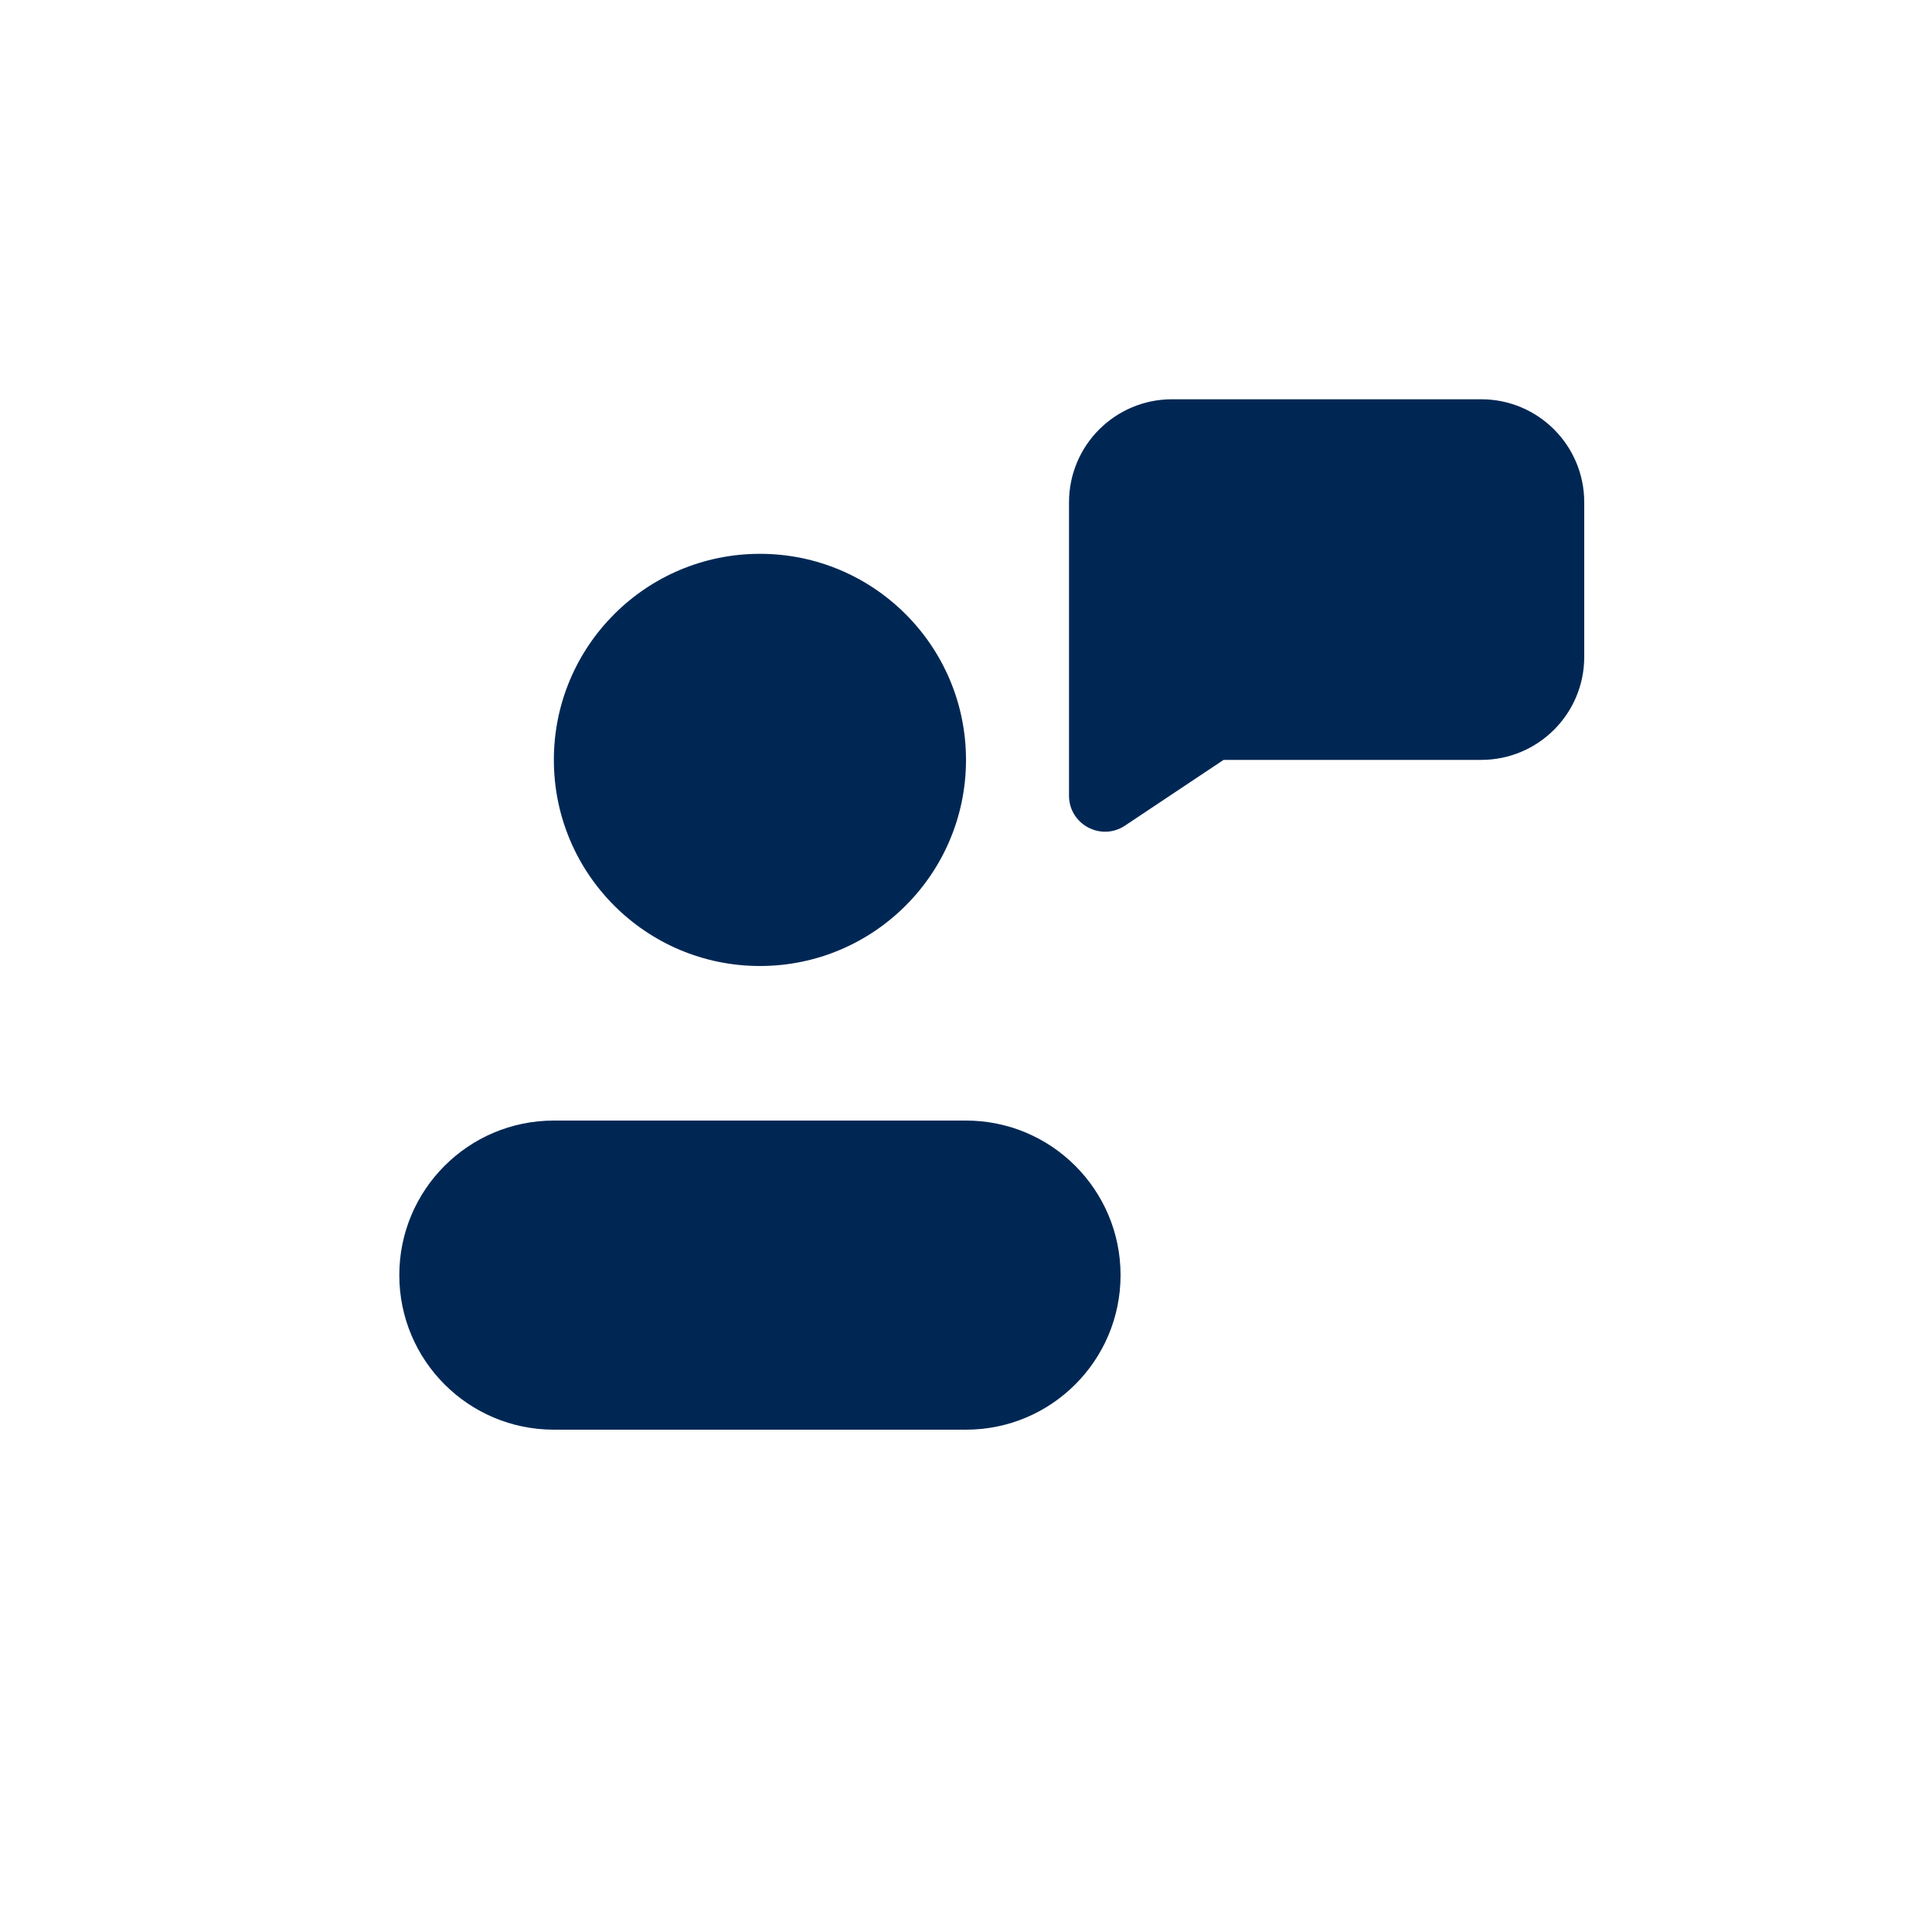
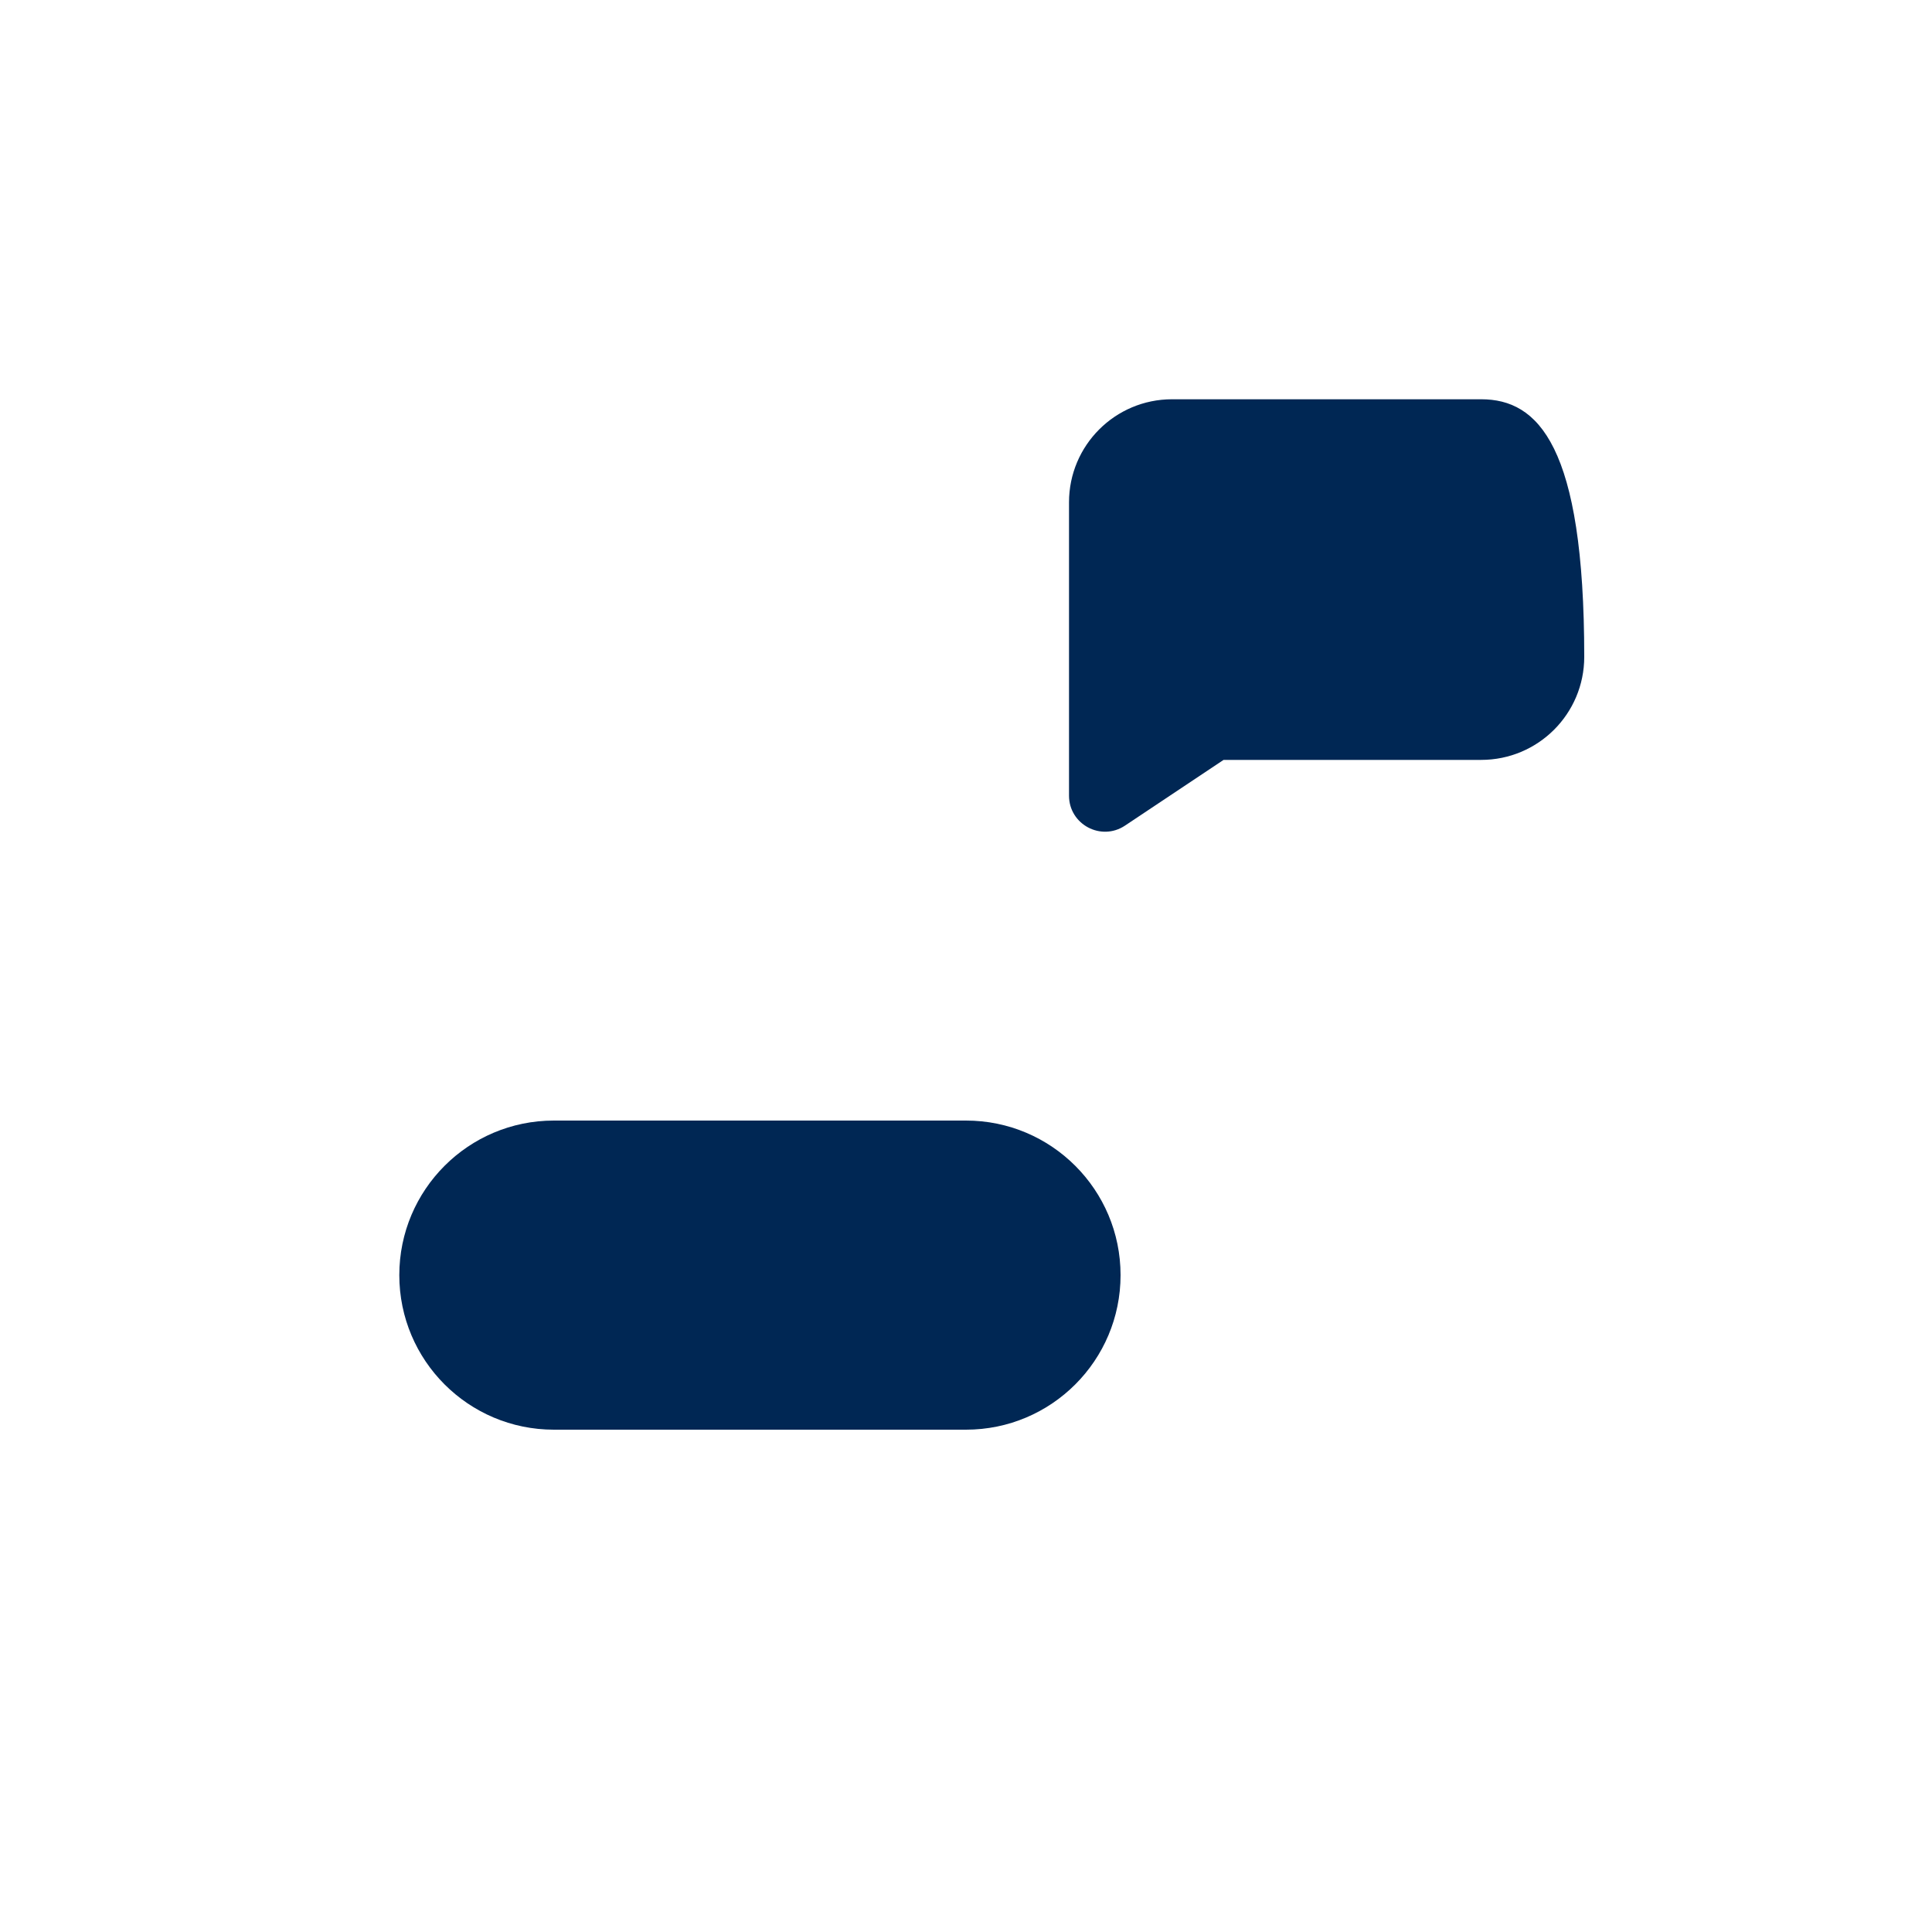
<svg xmlns="http://www.w3.org/2000/svg" width="50" height="50" viewBox="0 0 50 50" fill="none">
-   <path d="M30.333 10.333C28.86 10.333 27.666 11.526 27.666 13V20.592C27.666 21.336 28.496 21.78 29.116 21.366L31.666 19.666H38.333C39.806 19.666 41 18.473 41 17V13C41 11.526 39.806 10.333 38.333 10.333H30.333Z" fill="#002754" />
-   <path d="M19.667 25C22.612 25 25 22.612 25 19.666C25 16.721 22.612 14.333 19.667 14.333C16.721 14.333 14.334 16.721 14.334 19.666C14.334 22.612 16.721 25 19.667 25Z" fill="#002754" />
+   <path d="M30.333 10.333C28.86 10.333 27.666 11.526 27.666 13V20.592C27.666 21.336 28.496 21.78 29.116 21.366L31.666 19.666H38.333C39.806 19.666 41 18.473 41 17C41 11.526 39.806 10.333 38.333 10.333H30.333Z" fill="#002754" />
  <path d="M25 29H14.334C12.124 29 10.334 30.791 10.334 33C10.334 35.209 12.124 37 14.334 37H25C27.209 37 29 35.209 29 33C29 30.791 27.209 29 25 29Z" fill="#002754" />
</svg>